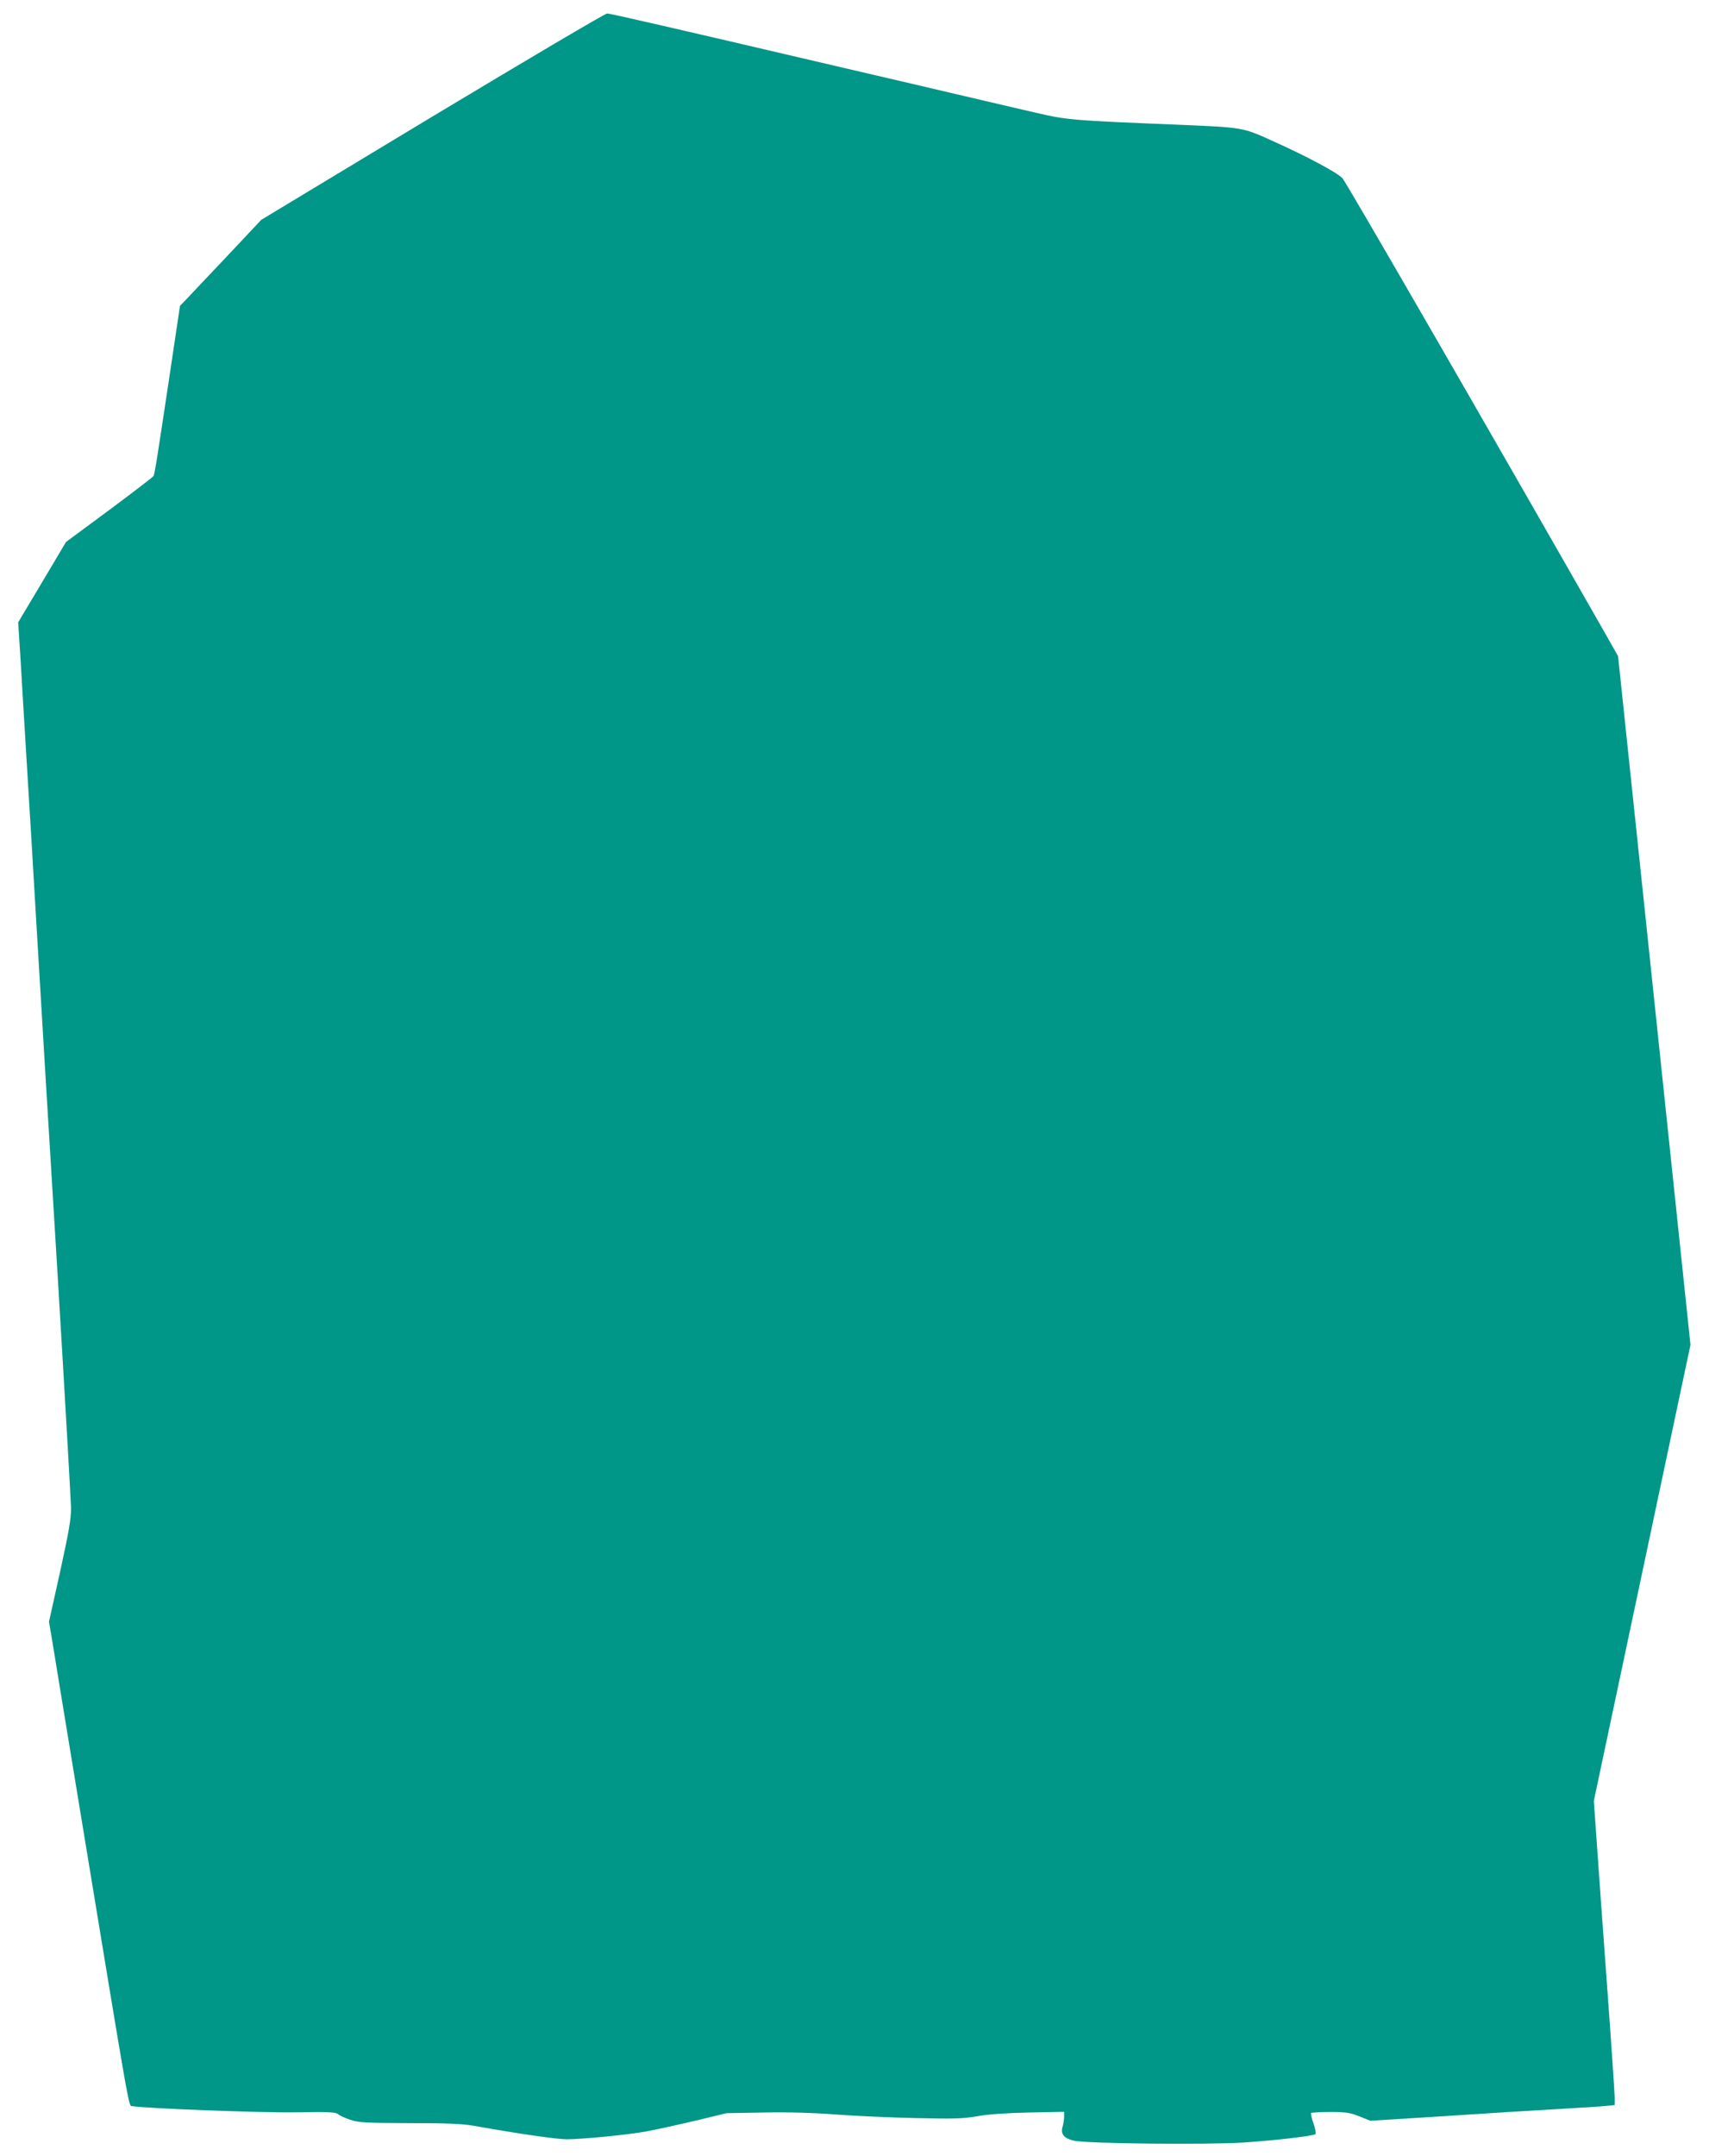
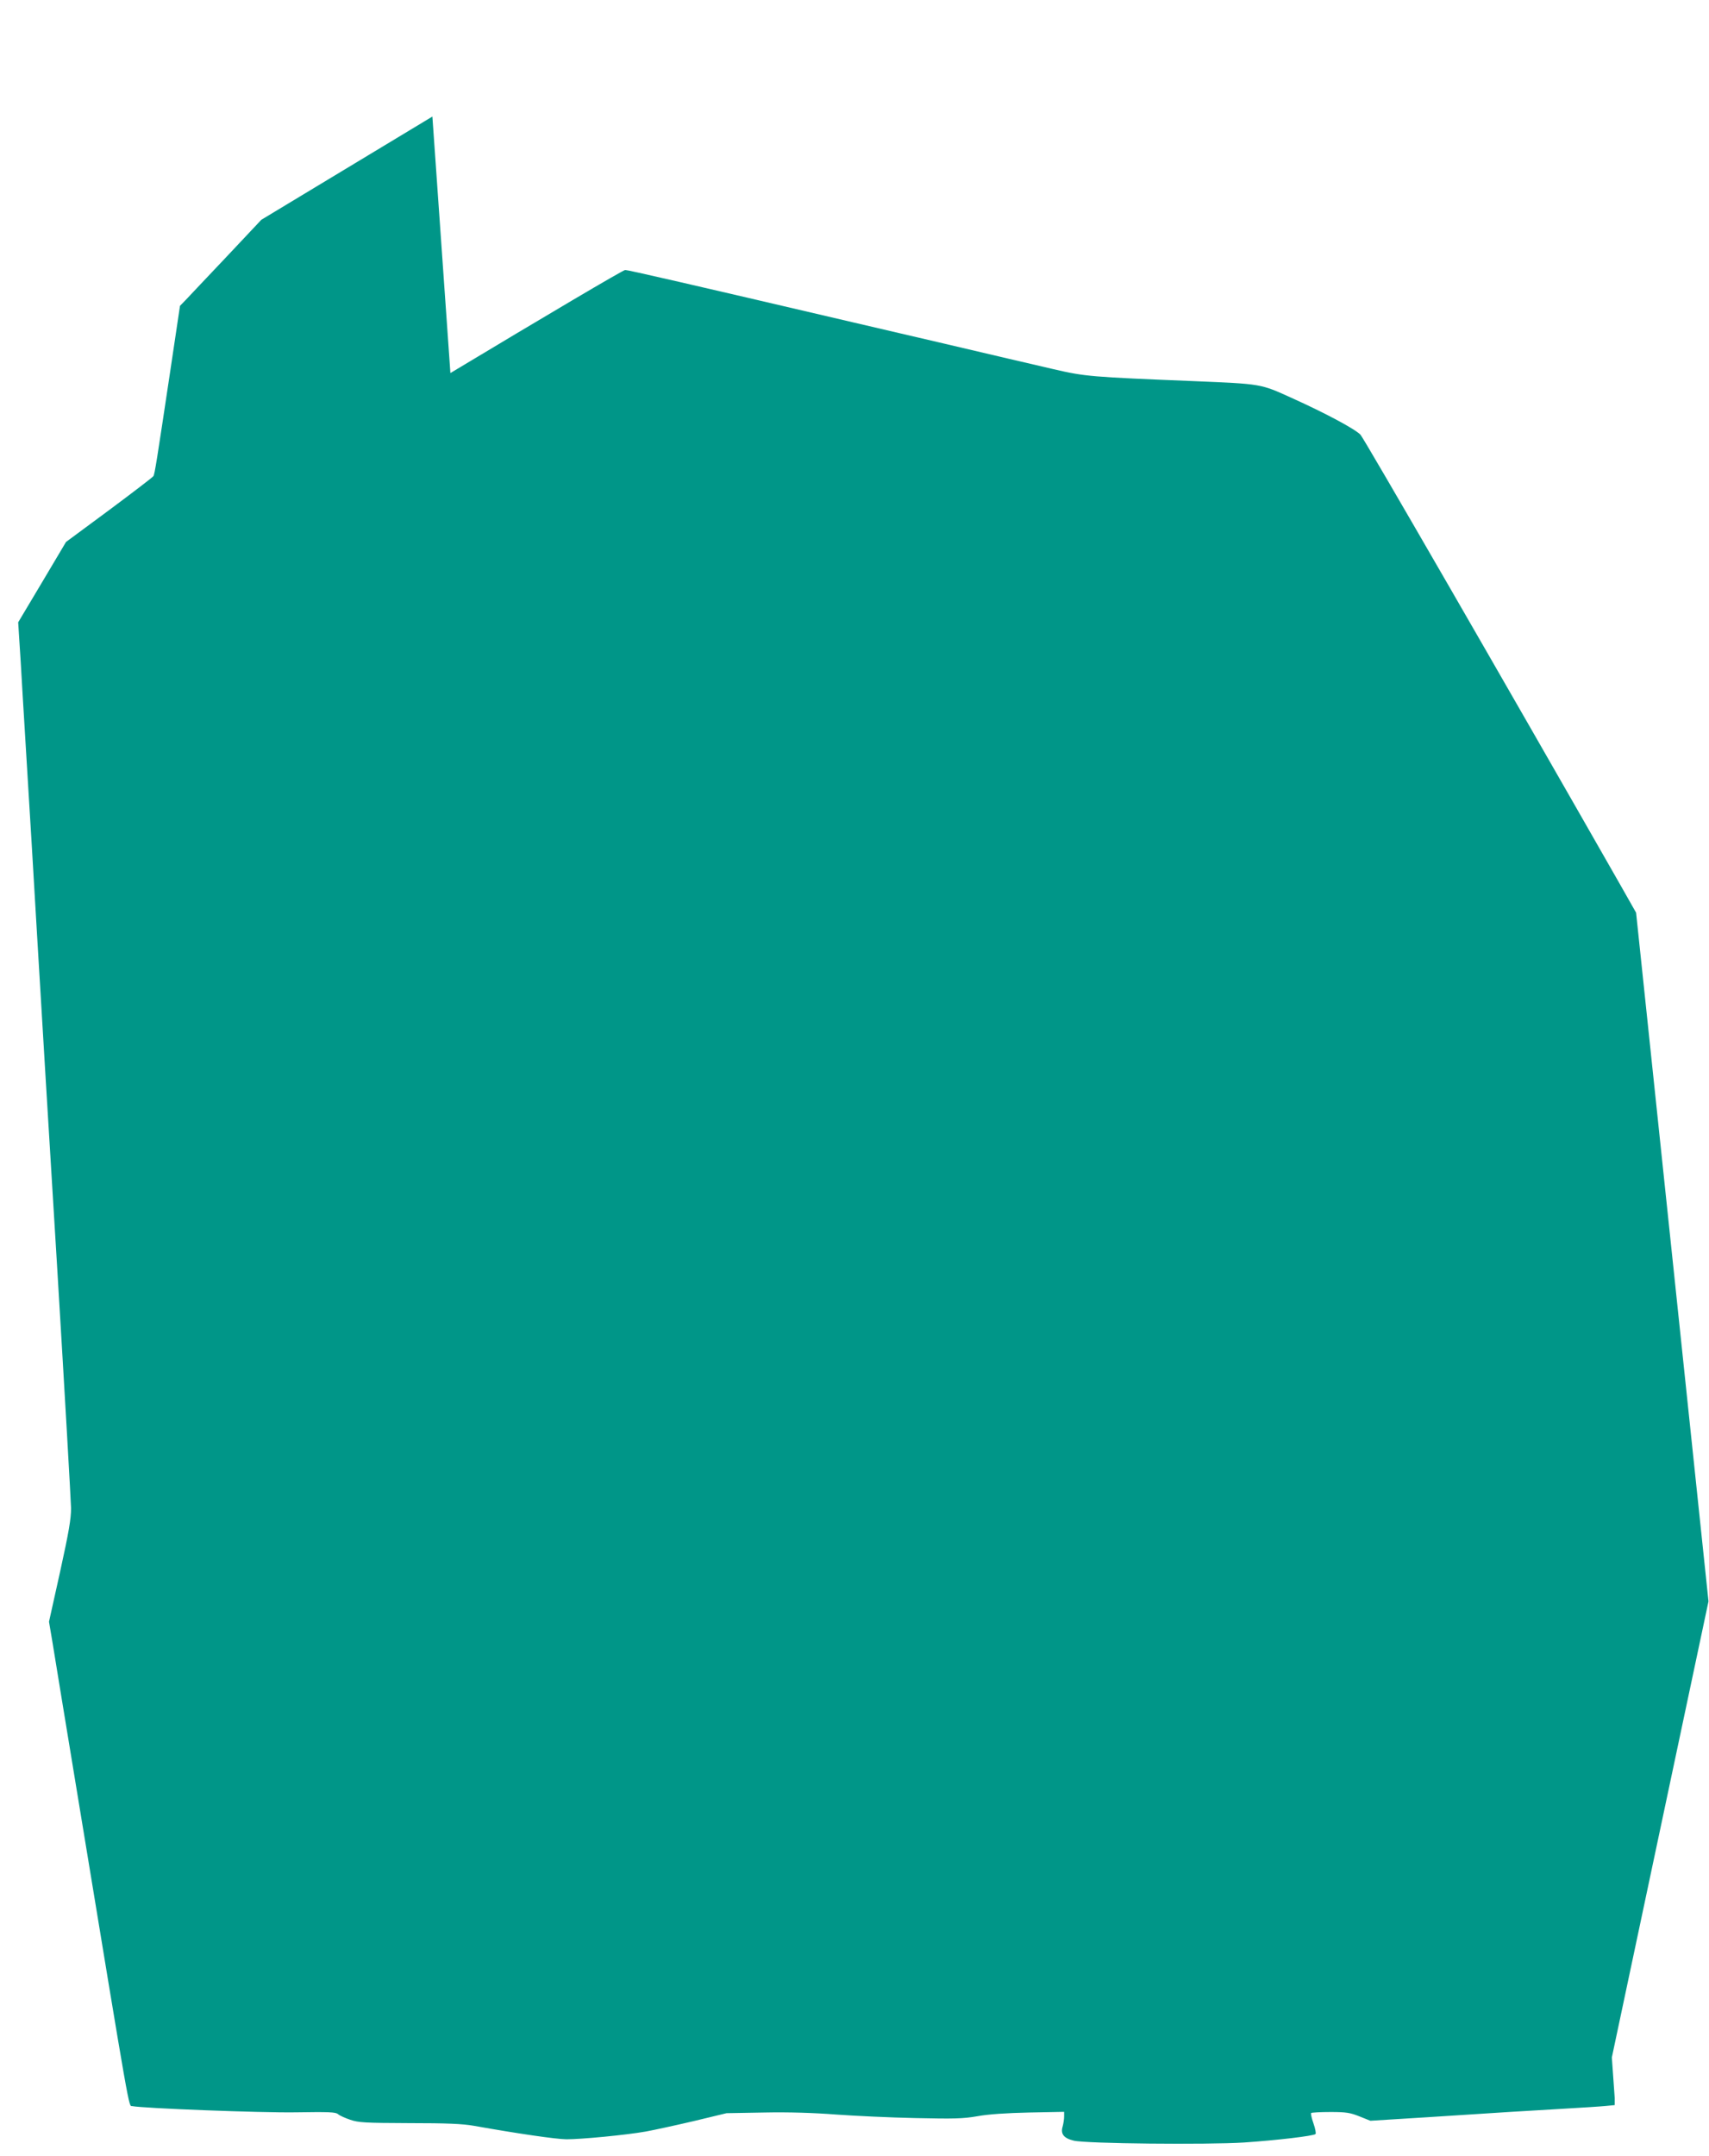
<svg xmlns="http://www.w3.org/2000/svg" version="1.0" width="1015pt" height="1280pt" viewBox="0 0 1015 1280" preserveAspectRatio="xMidYMid meet">
  <g transform="translate(0,1280) scale(0.1,-0.1)" fill="#009688" stroke="none">
-     <path d="M2568 12108 l-1016 -613 -207 -220 c-115 -121 -223 -236 -242 -256 l-34 -35 -59 -395 c-78 -519 -91 -605 -99 -616 -3 -6 -121 -96 -262 -201 l-257 -190 -142 -239 -142 -238 6 -95 c4 -52 13 -207 21 -345 8 -137 22 -360 30 -495 9 -135 33 -549 55 -920 22 -371 76 -1271 121 -2000 44 -729 80 -1361 81 -1405 0 -64 -13 -140 -65 -377 l-66 -297 20 -118 c10 -65 80 -487 154 -938 315 -1913 298 -1815 320 -1820 64 -13 762 -40 968 -37 199 3 241 2 255 -11 9 -8 42 -23 72 -33 49 -17 89 -19 350 -20 223 0 317 -4 385 -16 264 -47 486 -79 549 -80 89 0 352 25 471 46 50 9 178 37 285 62 l195 47 225 4 c145 3 296 -2 426 -12 110 -8 322 -18 470 -21 230 -5 283 -4 369 11 65 12 174 19 308 22 l207 4 0 -28 c0 -15 -4 -42 -9 -60 -13 -43 7 -69 66 -83 71 -18 793 -25 1012 -11 194 13 412 39 424 50 4 4 -1 32 -12 63 -11 31 -17 59 -14 62 4 3 55 6 115 6 93 0 117 -4 172 -26 l65 -26 338 21 c186 12 403 26 483 31 80 5 231 14 335 20 105 6 214 13 243 16 l52 5 0 42 c0 23 -20 321 -45 662 -25 341 -53 728 -62 861 l-17 241 287 1354 287 1354 -215 2045 -215 2044 -97 171 c-687 1204 -1518 2643 -1540 2667 -33 34 -208 128 -408 218 -187 85 -178 83 -580 100 -614 25 -645 27 -835 71 -96 22 -220 51 -275 64 -55 13 -237 56 -405 95 -168 39 -399 93 -515 120 -962 225 -1331 310 -1349 310 -12 0 -479 -276 -1038 -612z" />
+     <path d="M2568 12108 l-1016 -613 -207 -220 c-115 -121 -223 -236 -242 -256 l-34 -35 -59 -395 c-78 -519 -91 -605 -99 -616 -3 -6 -121 -96 -262 -201 l-257 -190 -142 -239 -142 -238 6 -95 c4 -52 13 -207 21 -345 8 -137 22 -360 30 -495 9 -135 33 -549 55 -920 22 -371 76 -1271 121 -2000 44 -729 80 -1361 81 -1405 0 -64 -13 -140 -65 -377 l-66 -297 20 -118 c10 -65 80 -487 154 -938 315 -1913 298 -1815 320 -1820 64 -13 762 -40 968 -37 199 3 241 2 255 -11 9 -8 42 -23 72 -33 49 -17 89 -19 350 -20 223 0 317 -4 385 -16 264 -47 486 -79 549 -80 89 0 352 25 471 46 50 9 178 37 285 62 l195 47 225 4 c145 3 296 -2 426 -12 110 -8 322 -18 470 -21 230 -5 283 -4 369 11 65 12 174 19 308 22 l207 4 0 -28 c0 -15 -4 -42 -9 -60 -13 -43 7 -69 66 -83 71 -18 793 -25 1012 -11 194 13 412 39 424 50 4 4 -1 32 -12 63 -11 31 -17 59 -14 62 4 3 55 6 115 6 93 0 117 -4 172 -26 l65 -26 338 21 c186 12 403 26 483 31 80 5 231 14 335 20 105 6 214 13 243 16 l52 5 0 42 l-17 241 287 1354 287 1354 -215 2045 -215 2044 -97 171 c-687 1204 -1518 2643 -1540 2667 -33 34 -208 128 -408 218 -187 85 -178 83 -580 100 -614 25 -645 27 -835 71 -96 22 -220 51 -275 64 -55 13 -237 56 -405 95 -168 39 -399 93 -515 120 -962 225 -1331 310 -1349 310 -12 0 -479 -276 -1038 -612z" />
  </g>
</svg>